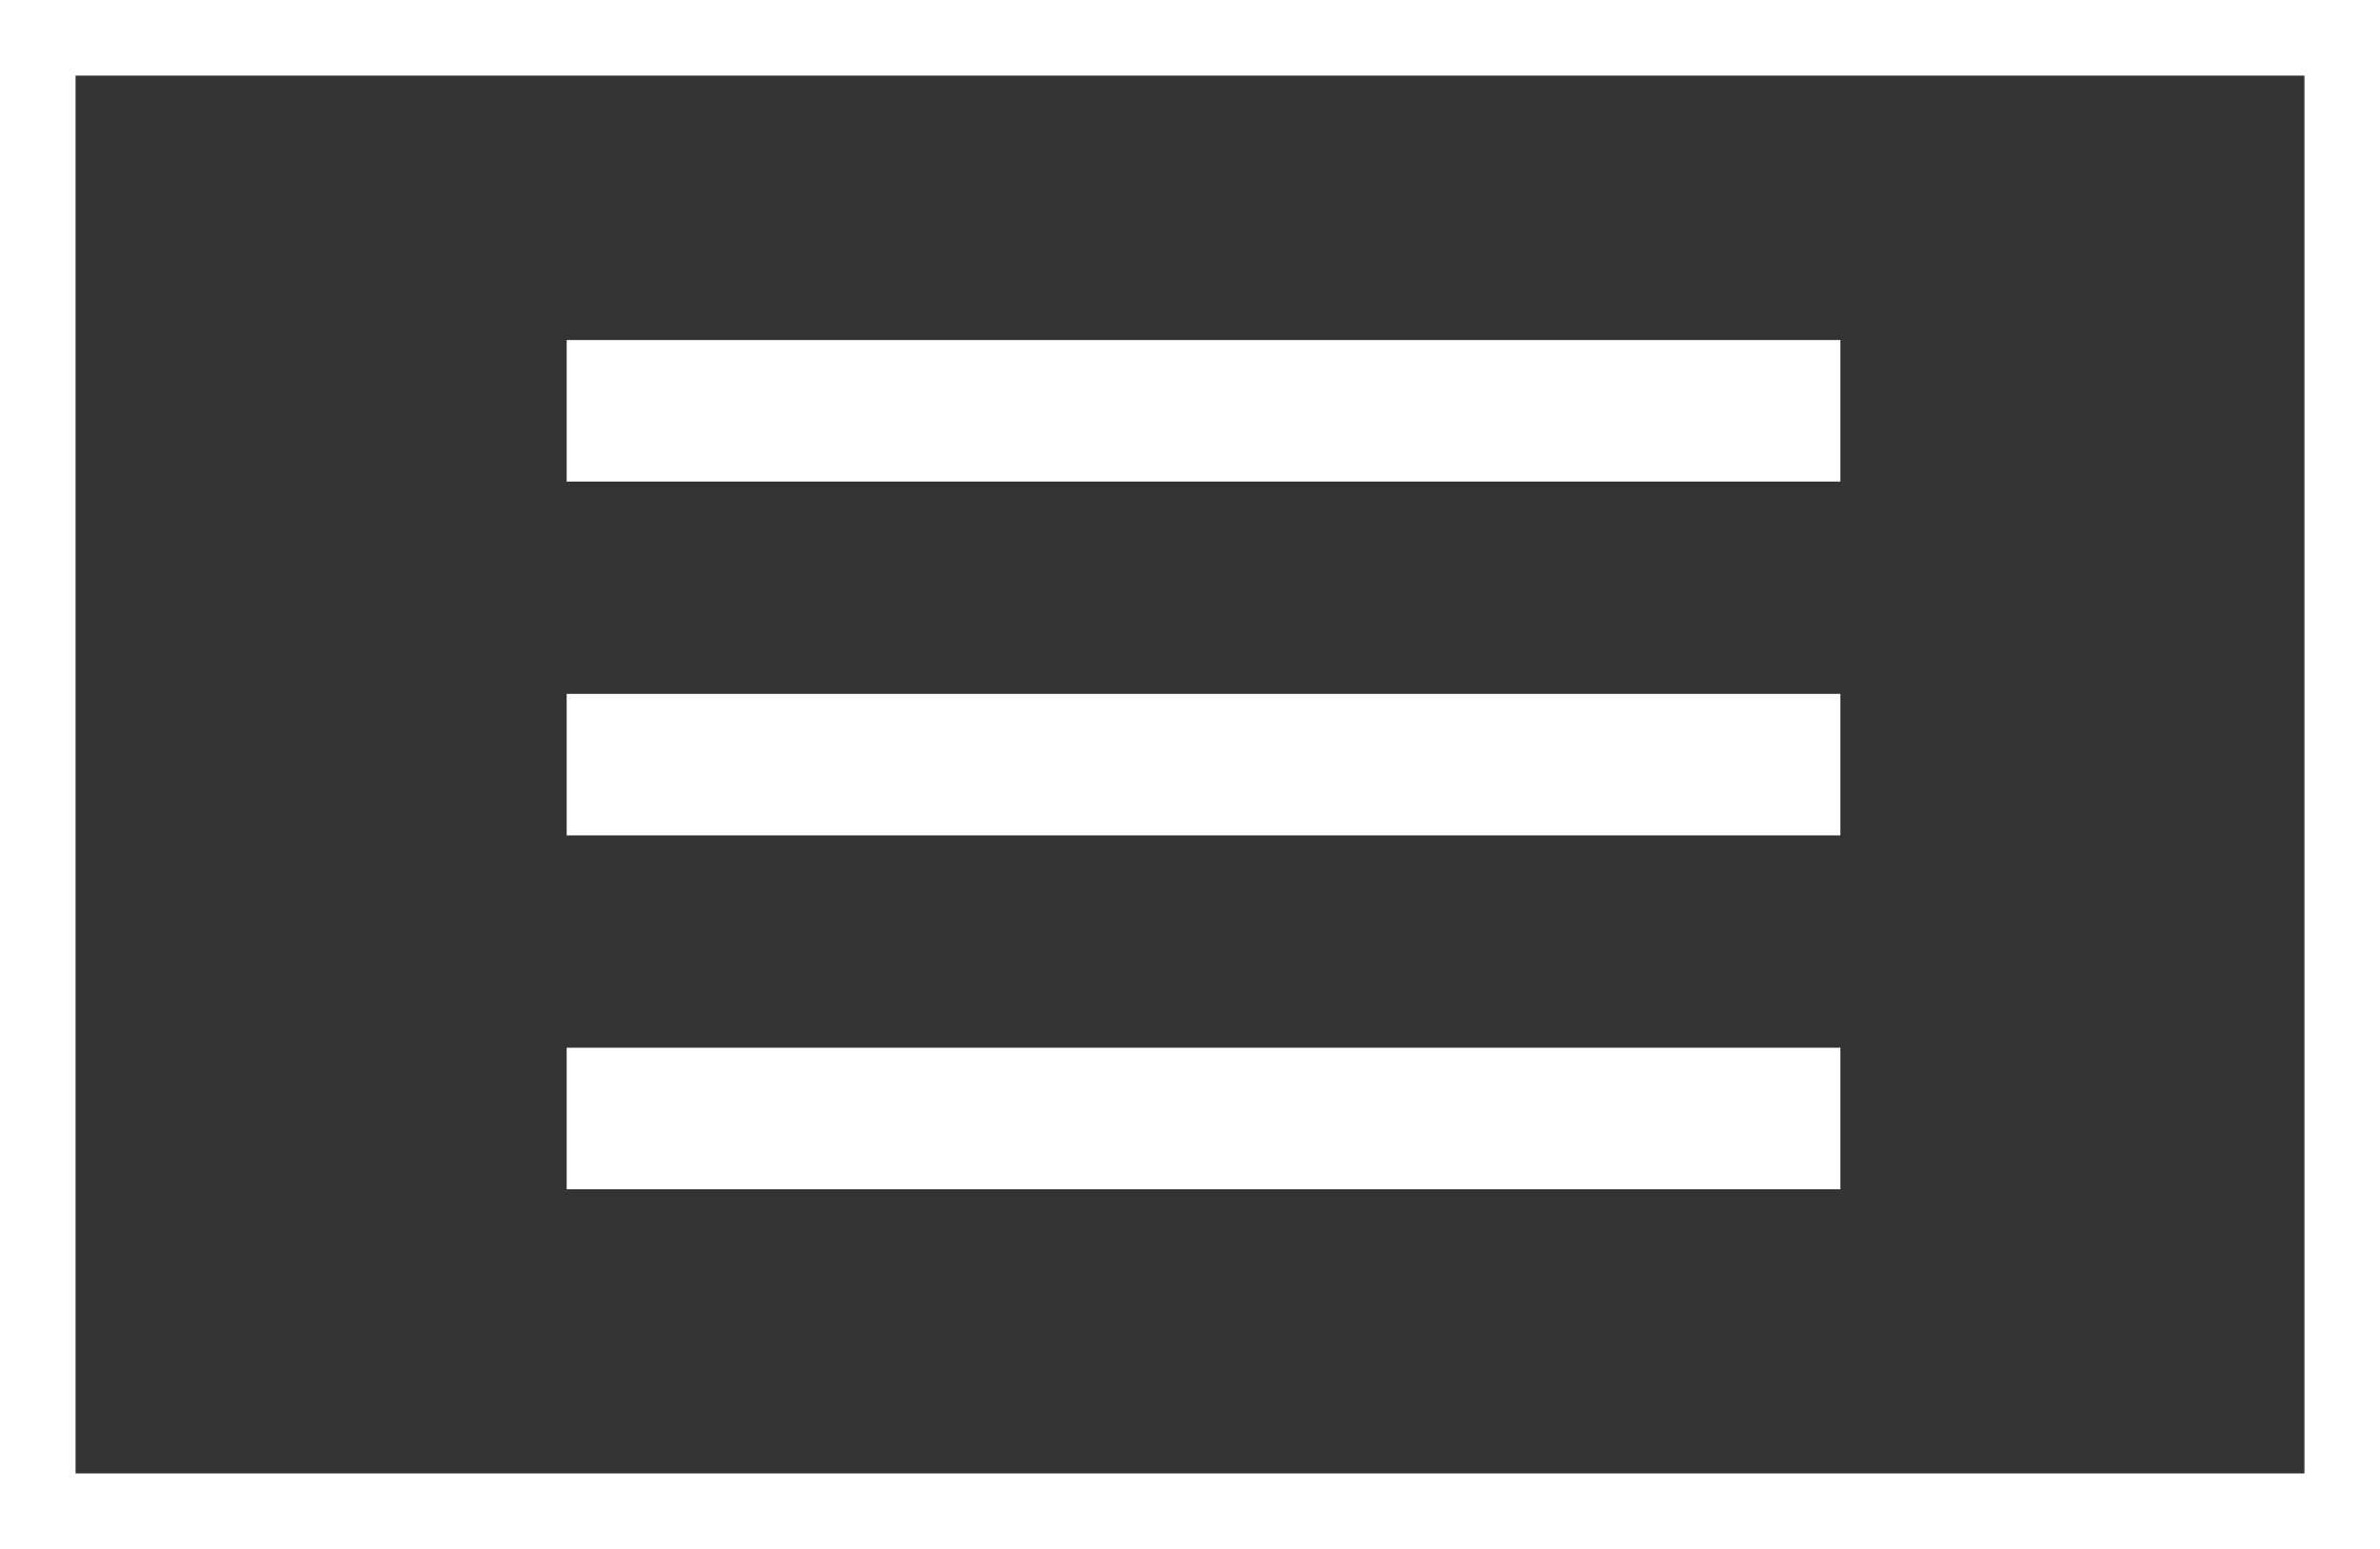
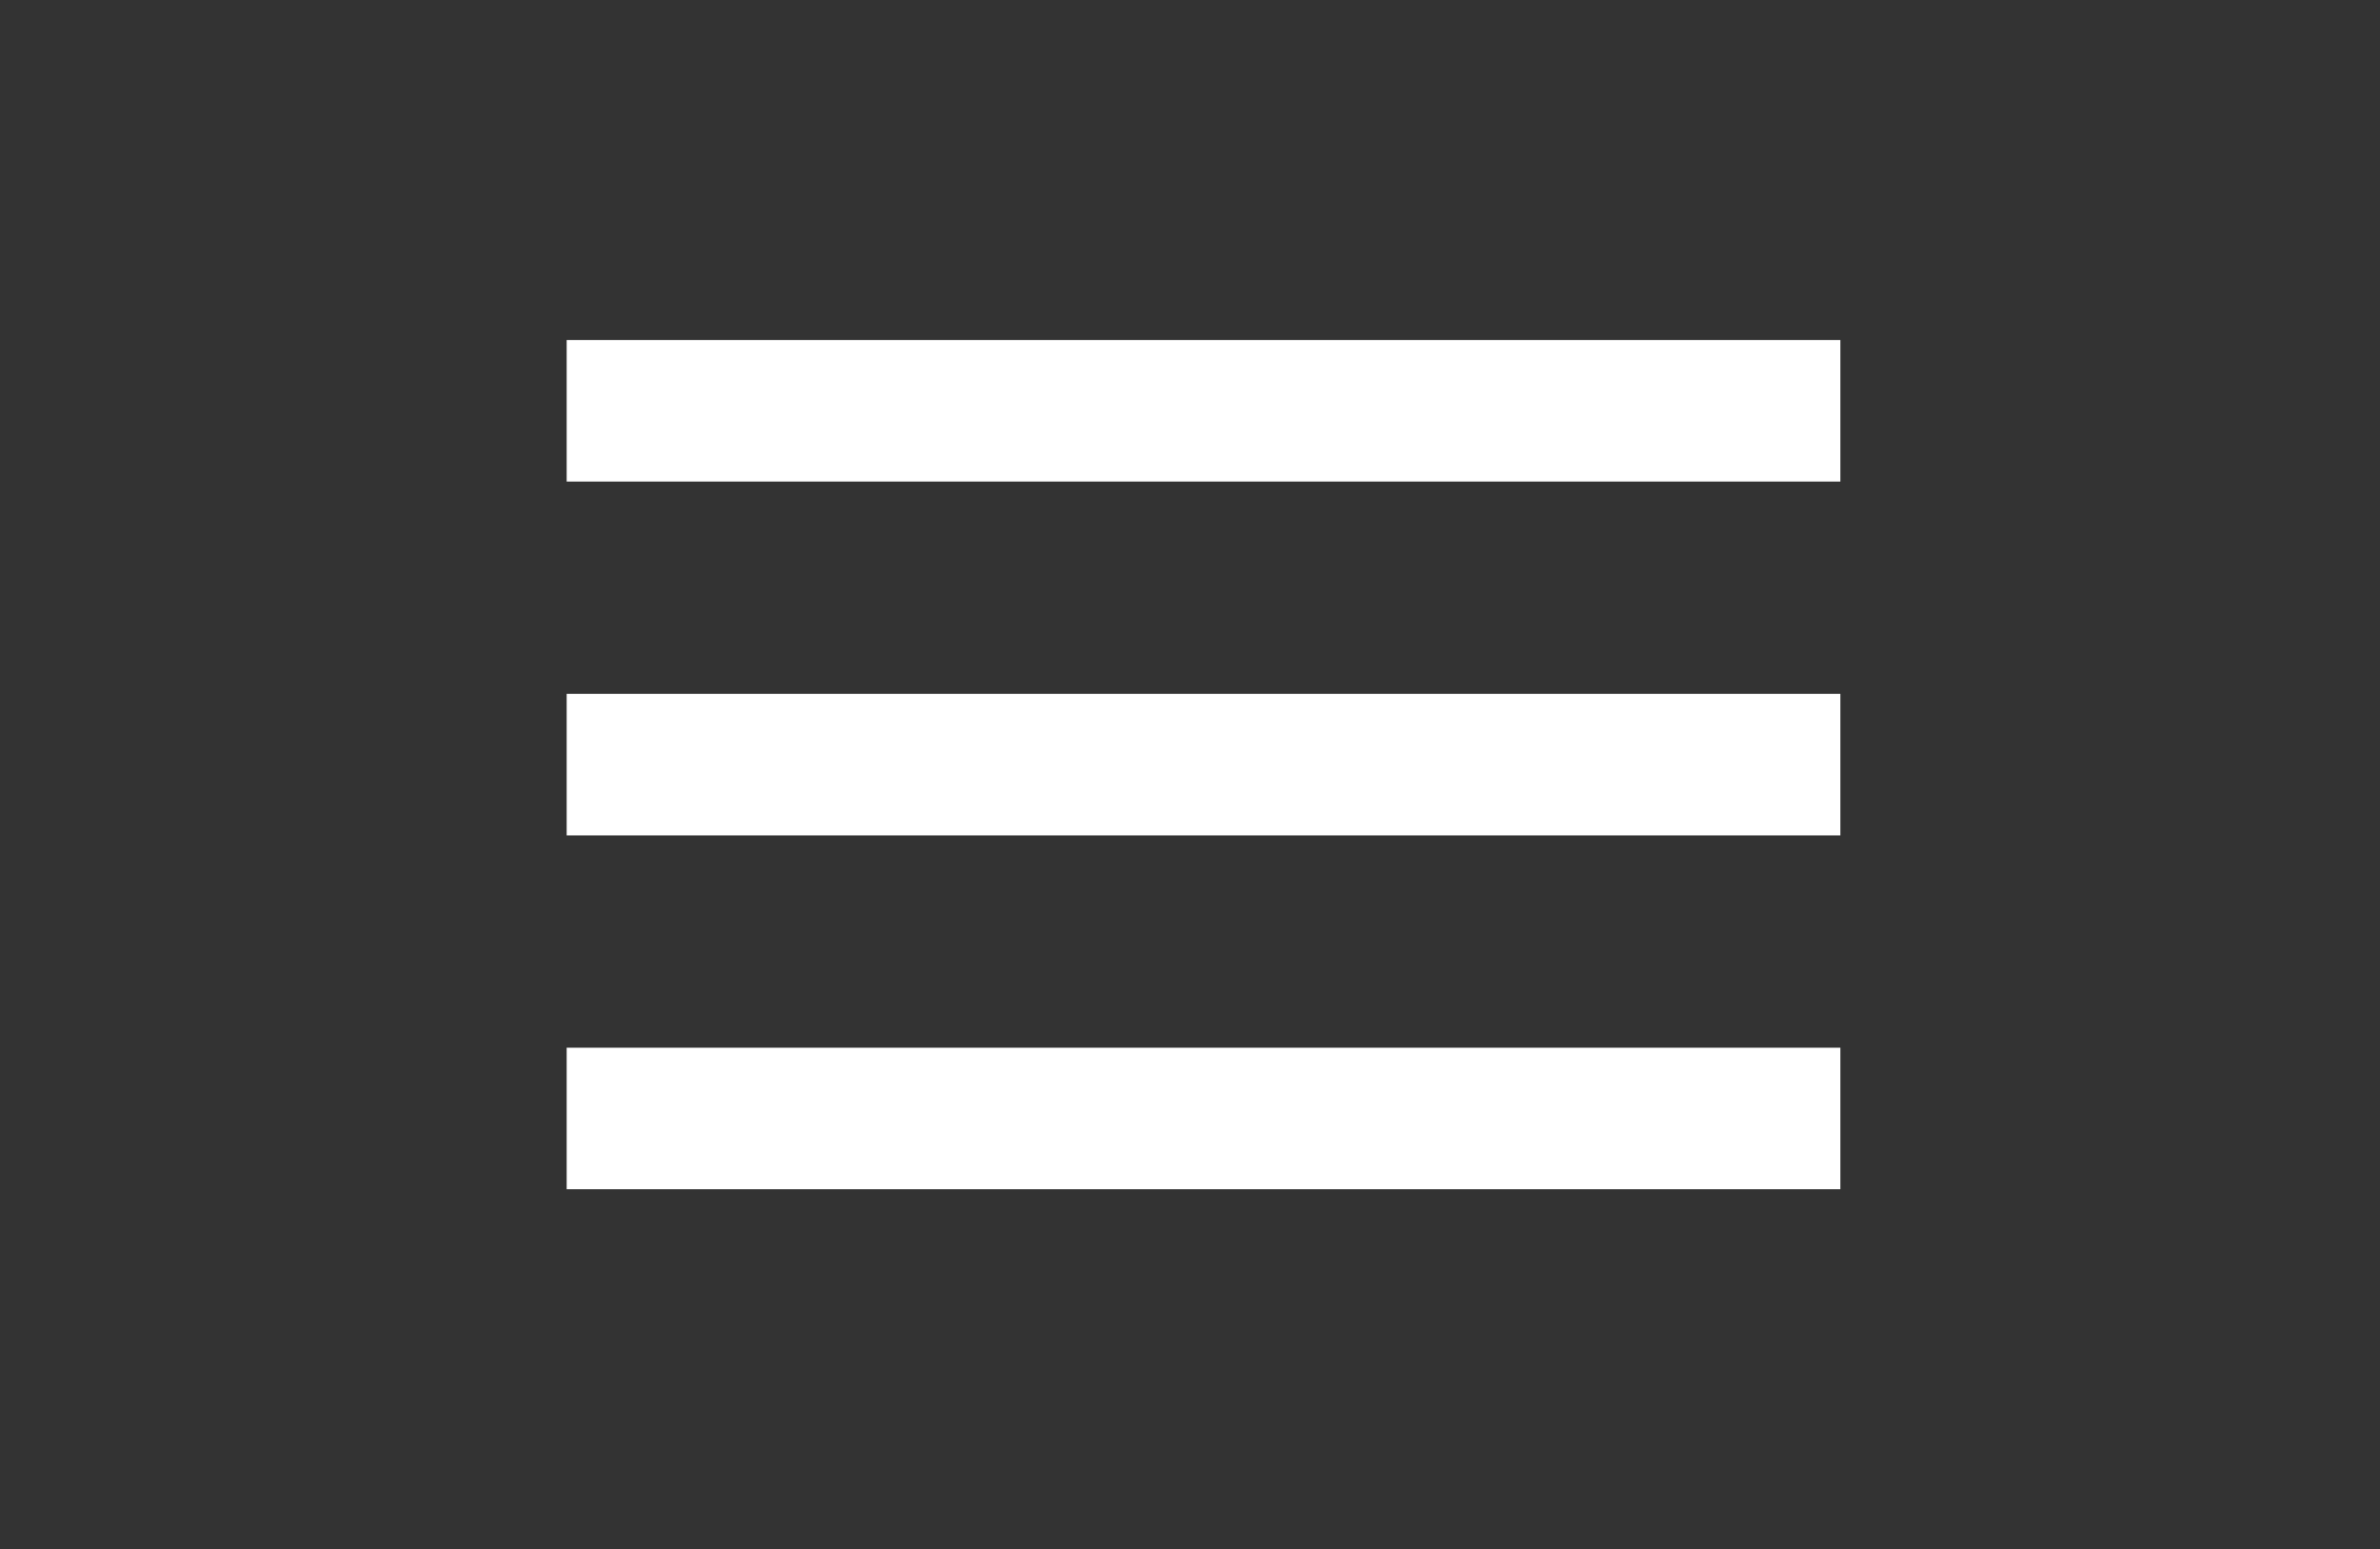
<svg xmlns="http://www.w3.org/2000/svg" width="63" height="41" viewBox="0 0 63 41">
  <rect x="0" y="0" width="63" height="41" fill="#333333" stroke="none" />
  <defs>
    <style>.a,.d{fill:none;}.a{stroke:#fff;stroke-width:2px;}.b{fill:#fff;}.c{stroke:none;}</style>
  </defs>
  <g transform="translate(-1482 -17)">
    <g class="a" transform="translate(1482 17)">
      <rect class="c" width="63" height="41" />
-       <rect class="d" x="1" y="1" width="61" height="39" />
    </g>
    <path class="b" d="M4.5,31.478H38.216V27.731H4.5Zm0-9.366H38.216V18.366H4.5ZM4.5,9v3.746H38.216V9Z" transform="translate(1492.5 17)" />
  </g>
</svg>